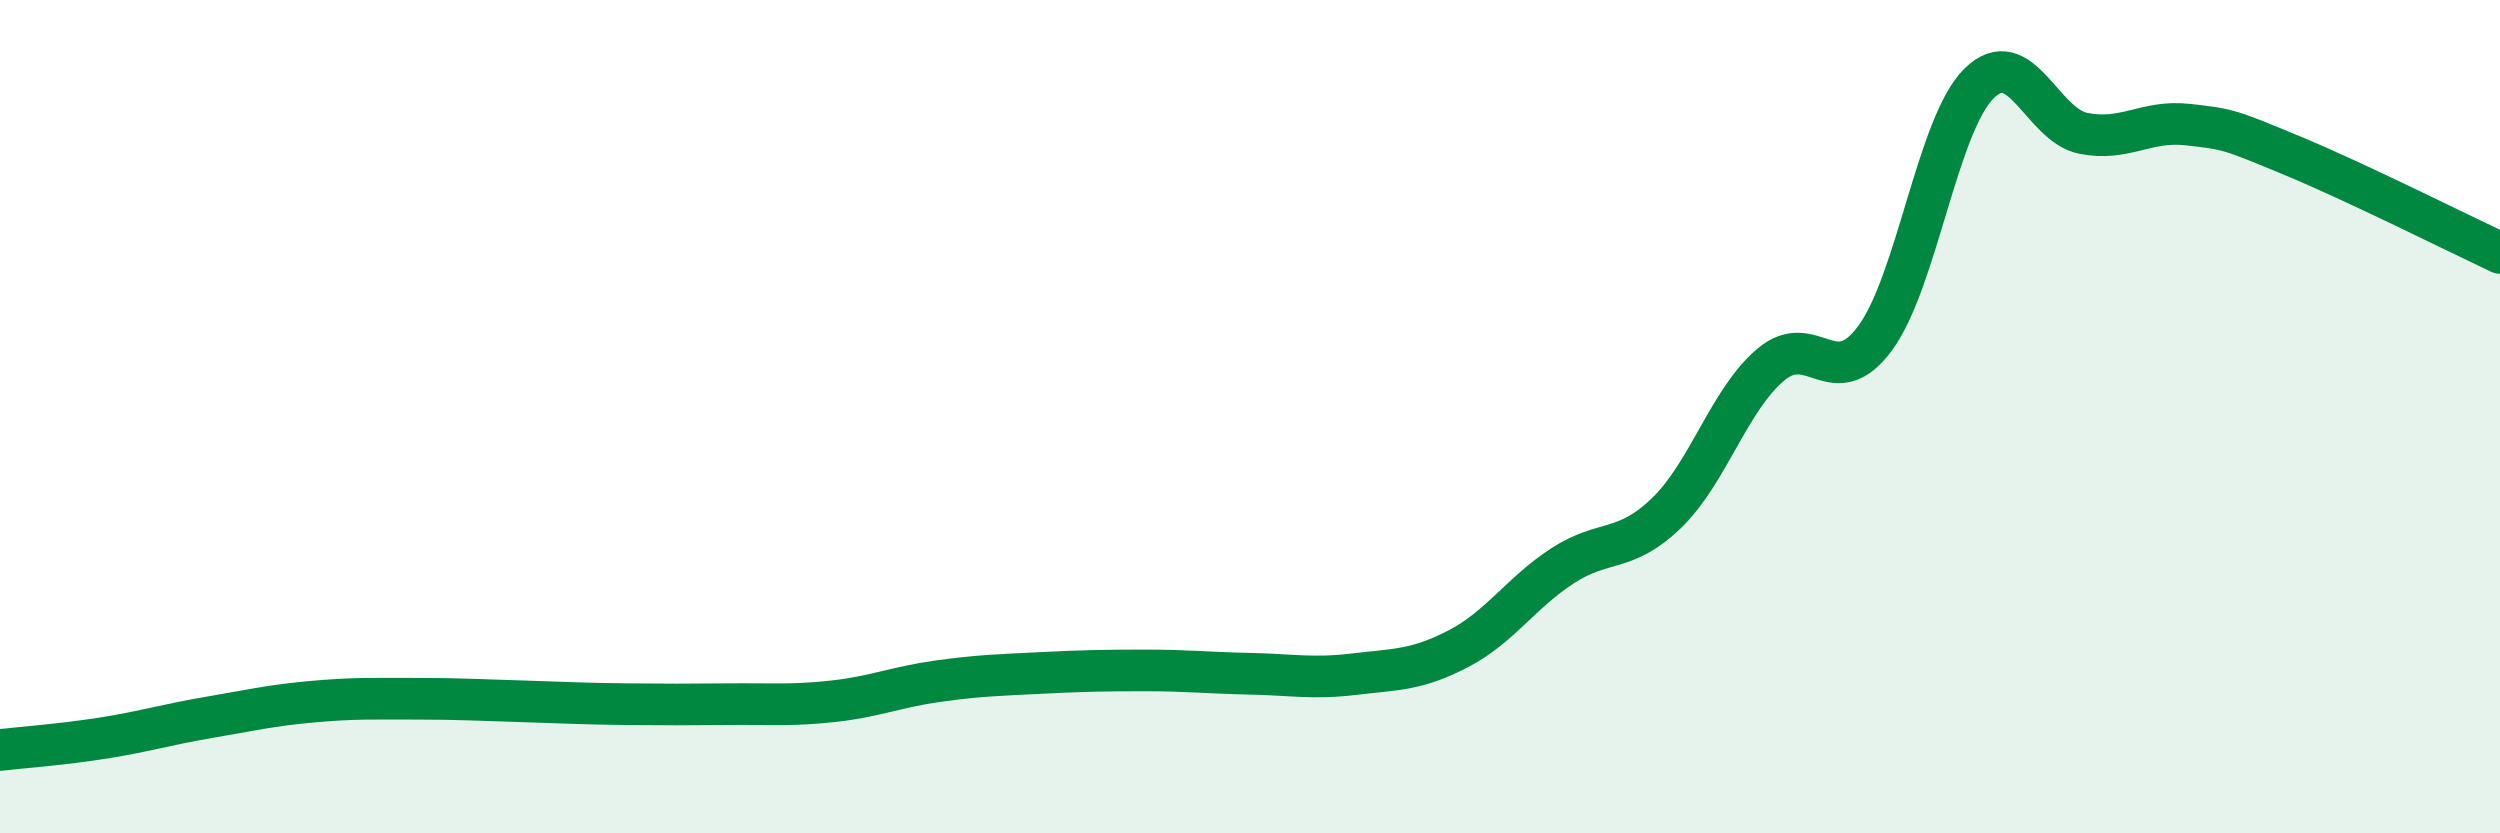
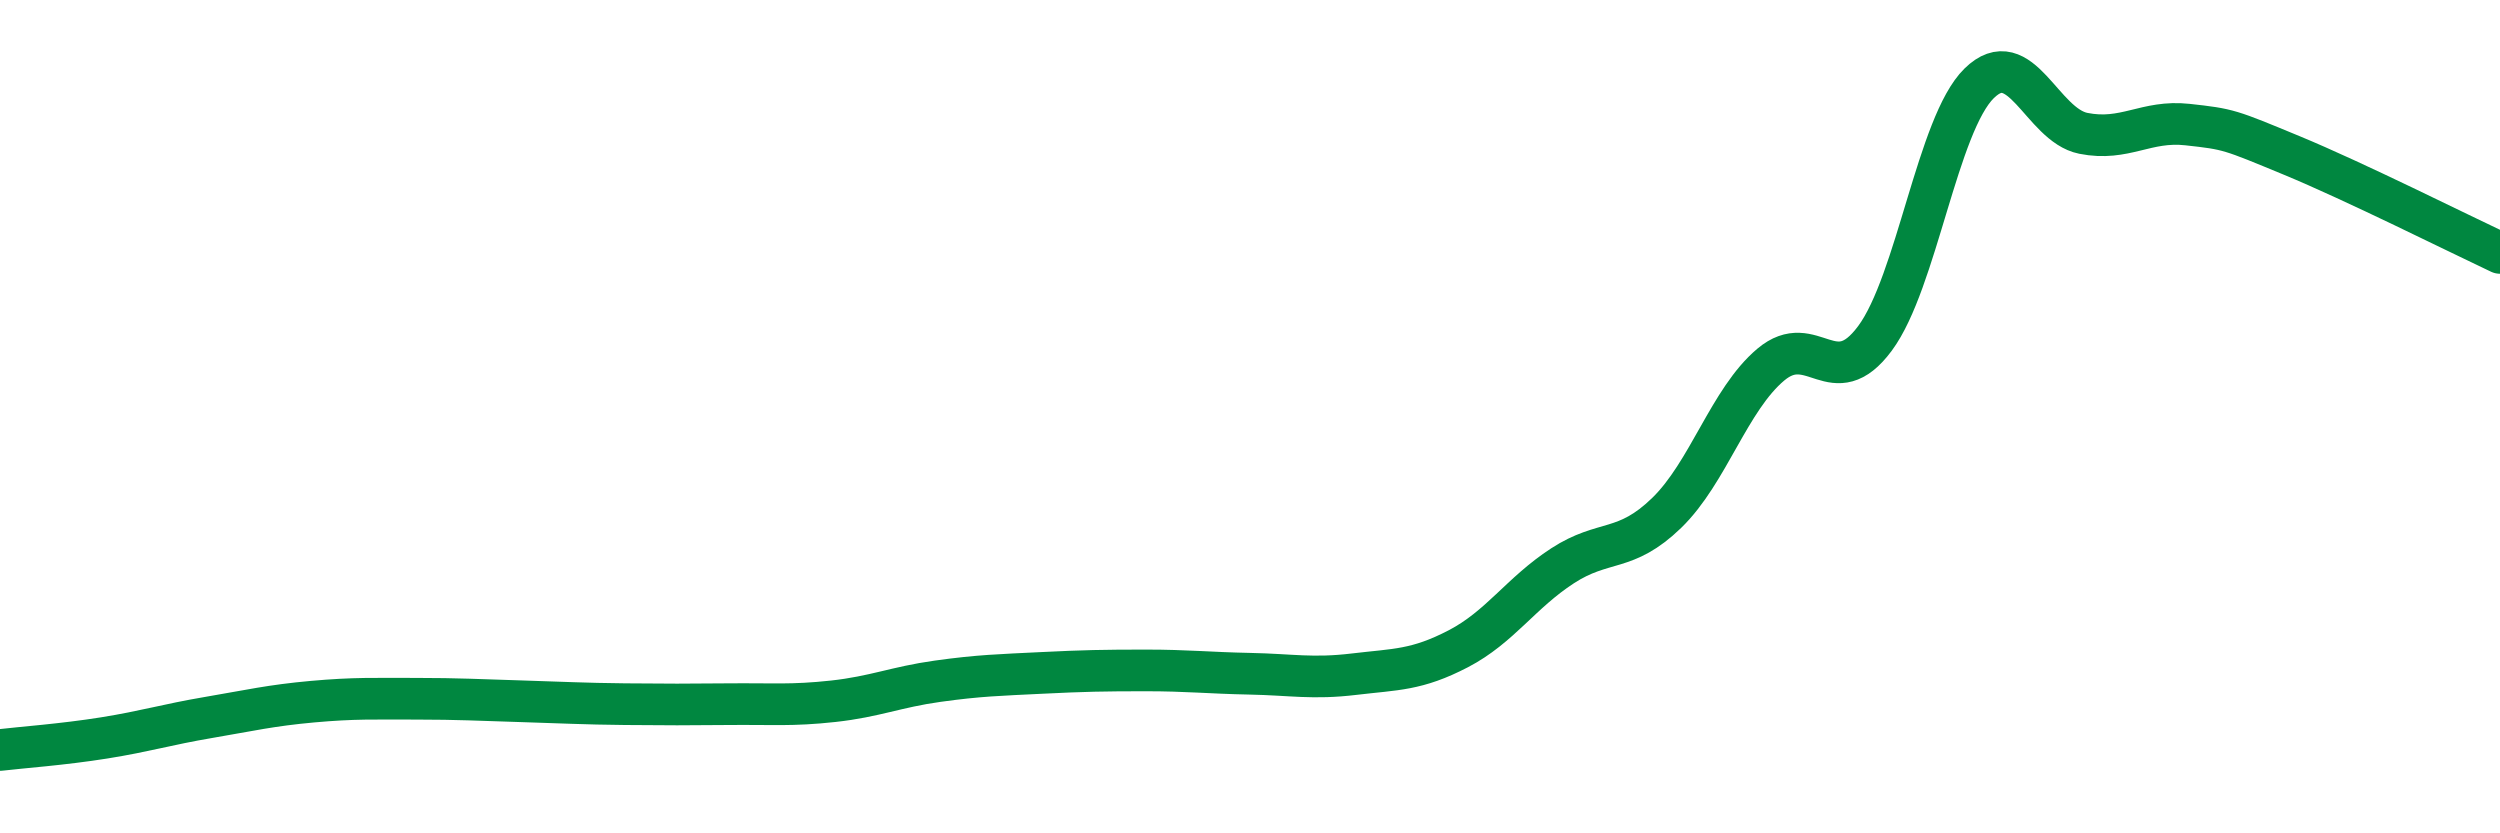
<svg xmlns="http://www.w3.org/2000/svg" width="60" height="20" viewBox="0 0 60 20">
-   <path d="M 0,18 C 0.5,17.94 1.5,17.87 2.5,17.71 C 3.5,17.55 4,17.39 5,17.22 C 6,17.05 6.5,16.93 7.5,16.84 C 8.5,16.75 9,16.77 10,16.77 C 11,16.77 11.5,16.8 12.5,16.83 C 13.5,16.86 14,16.89 15,16.9 C 16,16.91 16.5,16.91 17.5,16.9 C 18.5,16.89 19,16.94 20,16.83 C 21,16.72 21.5,16.49 22.5,16.35 C 23.5,16.21 24,16.2 25,16.15 C 26,16.1 26.5,16.09 27.5,16.09 C 28.5,16.09 29,16.15 30,16.17 C 31,16.19 31.5,16.3 32.5,16.18 C 33.5,16.06 34,16.09 35,15.57 C 36,15.05 36.5,14.23 37.5,13.58 C 38.5,12.93 39,13.28 40,12.31 C 41,11.34 41.5,9.59 42.5,8.75 C 43.5,7.91 44,9.47 45,8.12 C 46,6.77 46.5,2.98 47.5,2 C 48.5,1.02 49,3 50,3.2 C 51,3.4 51.5,2.88 52.5,2.99 C 53.5,3.1 53.5,3.11 55,3.73 C 56.5,4.35 59,5.6 60,6.07L60 20L0 20Z" fill="#008740" opacity="0.1" stroke-linecap="round" stroke-linejoin="round" />
  <path d="M 0,18 C 0.5,17.94 1.5,17.87 2.5,17.71 C 3.5,17.55 4,17.39 5,17.22 C 6,17.05 6.5,16.93 7.5,16.84 C 8.5,16.75 9,16.77 10,16.77 C 11,16.77 11.5,16.8 12.5,16.83 C 13.5,16.86 14,16.89 15,16.9 C 16,16.91 16.5,16.91 17.5,16.9 C 18.5,16.89 19,16.94 20,16.83 C 21,16.72 21.5,16.49 22.5,16.35 C 23.5,16.21 24,16.2 25,16.15 C 26,16.1 26.5,16.09 27.5,16.09 C 28.5,16.09 29,16.15 30,16.17 C 31,16.19 31.5,16.3 32.5,16.18 C 33.5,16.06 34,16.09 35,15.57 C 36,15.05 36.5,14.23 37.5,13.58 C 38.5,12.93 39,13.28 40,12.31 C 41,11.34 41.5,9.59 42.5,8.75 C 43.5,7.91 44,9.47 45,8.12 C 46,6.77 46.5,2.98 47.5,2 C 48.5,1.02 49,3 50,3.2 C 51,3.4 51.5,2.88 52.5,2.99 C 53.5,3.1 53.5,3.11 55,3.73 C 56.5,4.35 59,5.6 60,6.07" stroke="#008740" stroke-width="1" fill="none" stroke-linecap="round" stroke-linejoin="round" />
</svg>